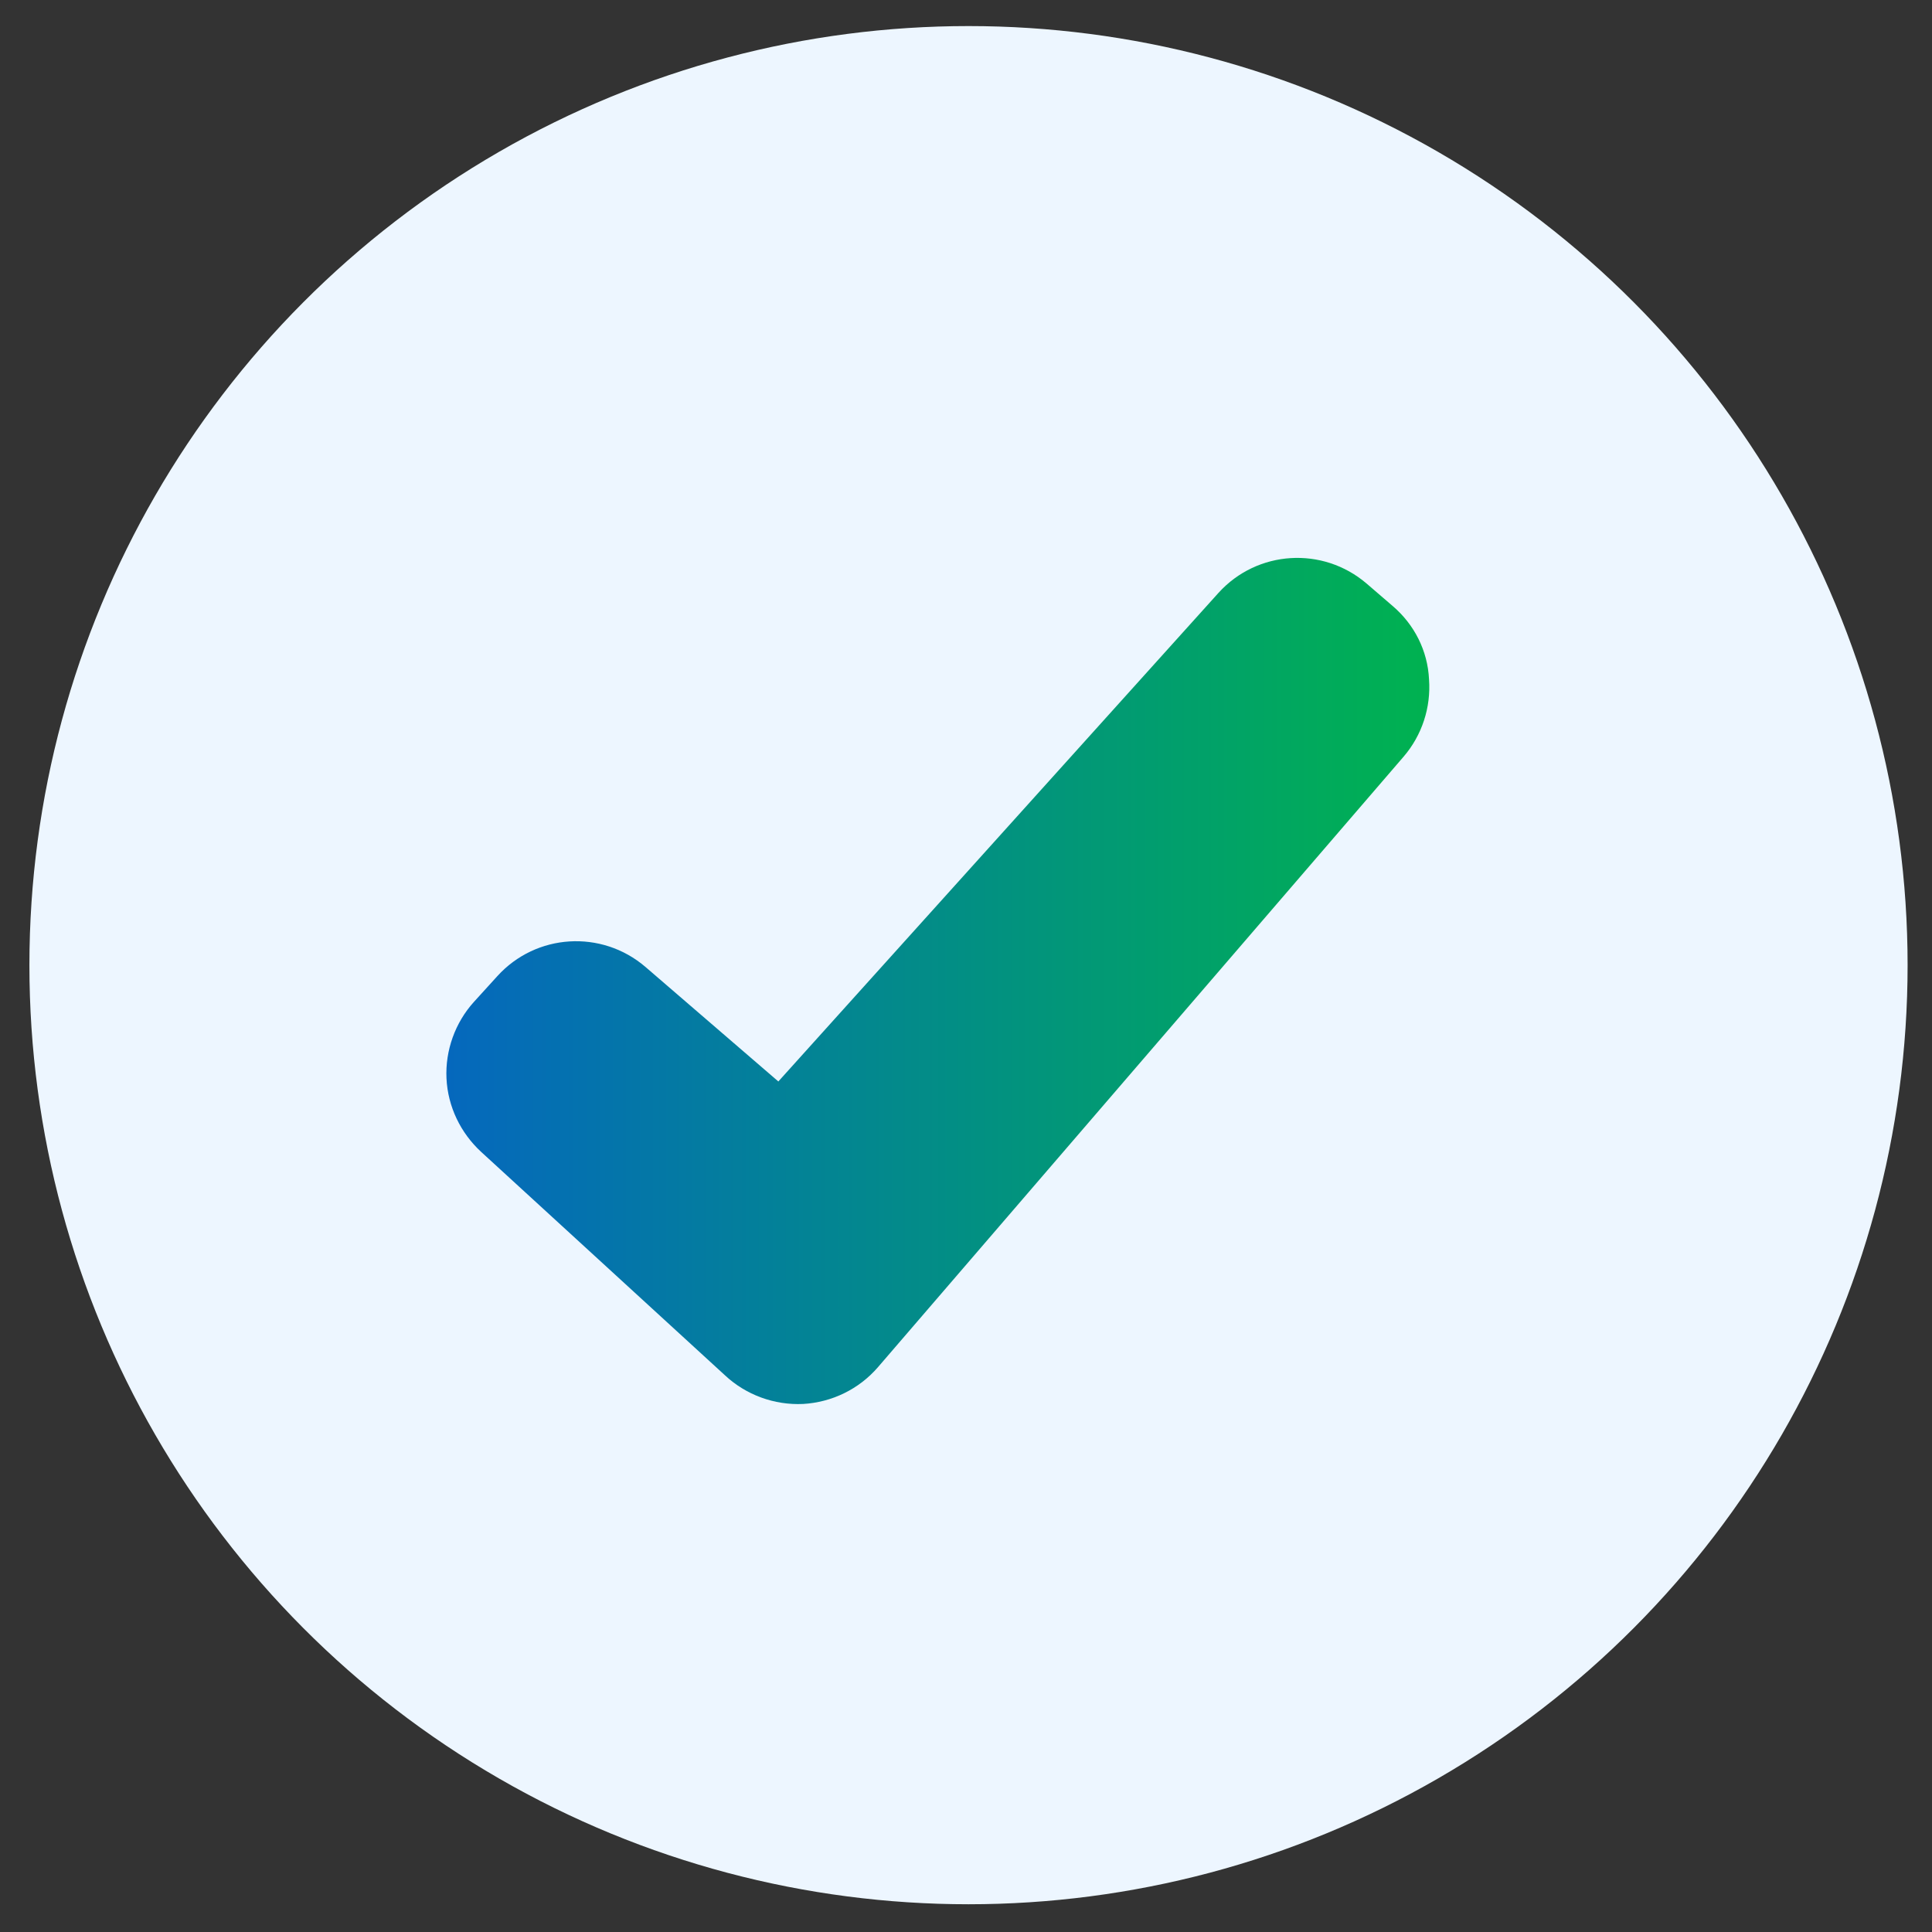
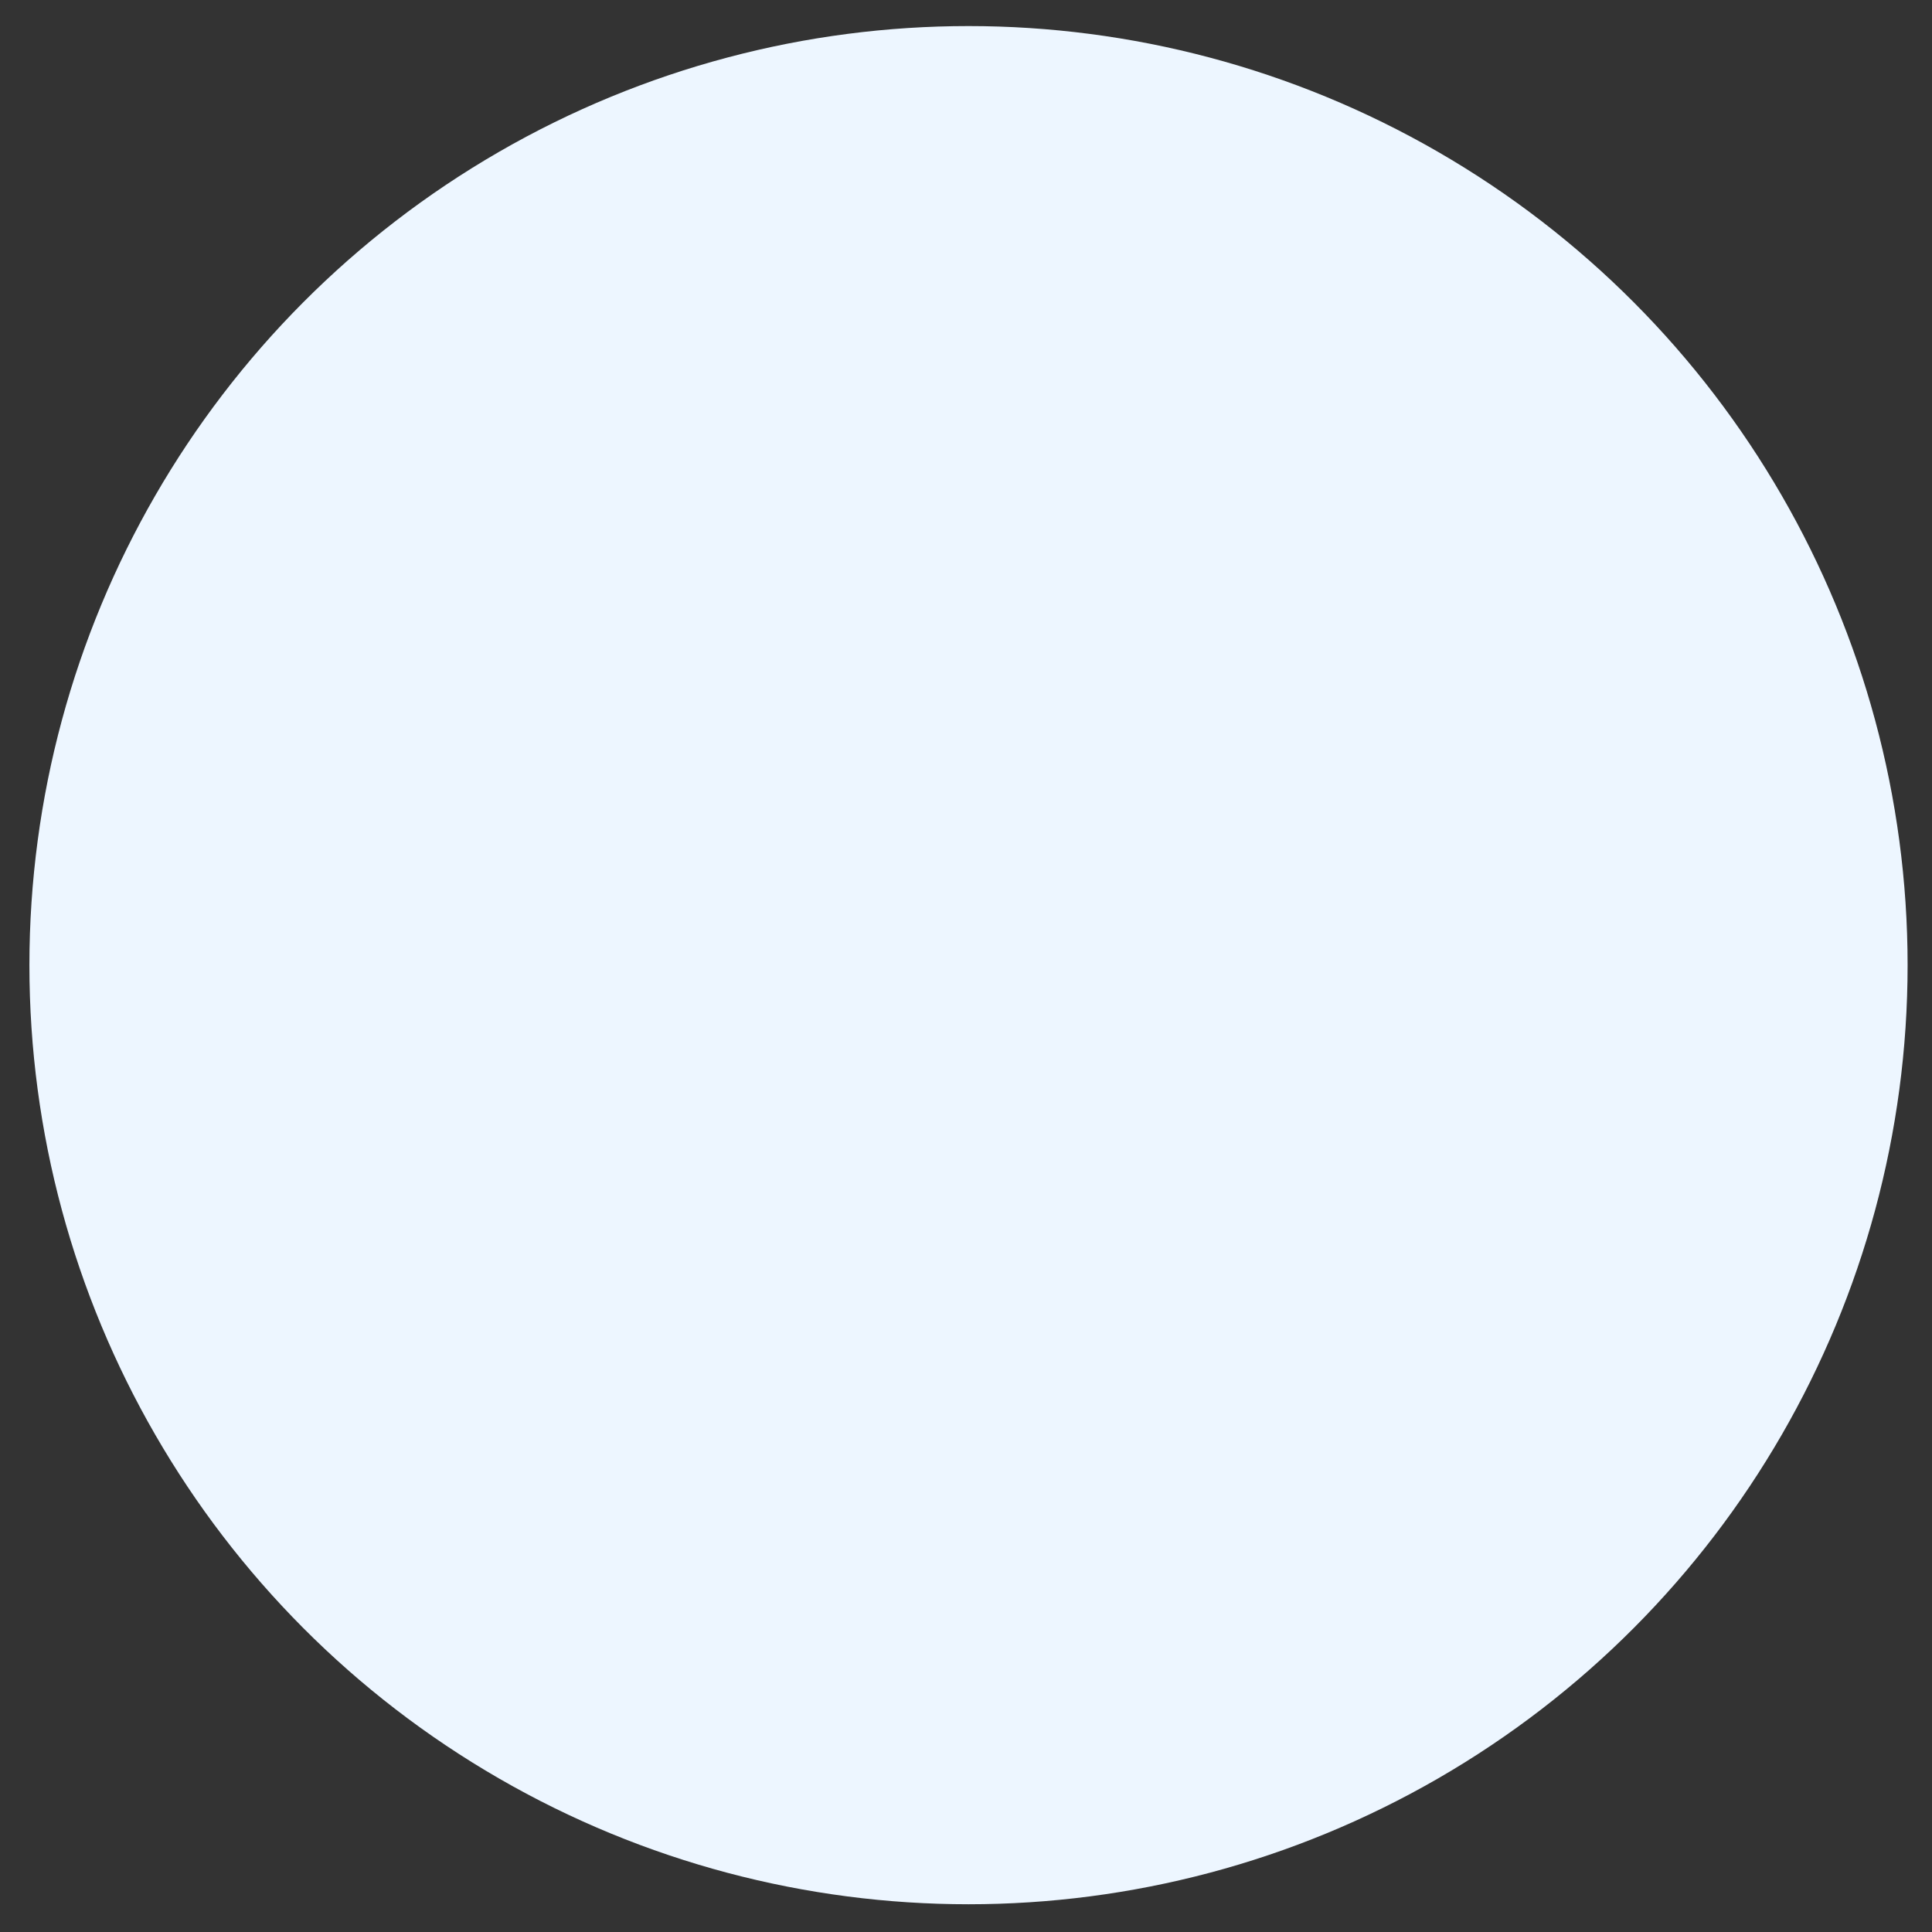
<svg xmlns="http://www.w3.org/2000/svg" version="1.1" id="Capa_1" x="0px" y="0px" viewBox="0 0 578.1 578.1" style="enable-background:new 0 0 578.1 578.1;" xml:space="preserve">
  <rect x="0" y="0" width="578.1" height="578.1" fill="#333333" stroke="none" />
  <style type="text/css">
	.st0{fill:#EDF6FF;}
	.st1{fill:url(#SVGID_1_);}
</style>
  <g>
    <g>
      <circle class="st0" cx="289.8" cy="288.8" r="281" />
    </g>
  </g>
  <g>
    <linearGradient id="SVGID_1_" gradientUnits="userSpaceOnUse" x1="133.751" y1="293.5" x2="427.882" y2="293.5">
      <stop offset="0" style="stop-color:#0568BD" />
      <stop offset="1" style="stop-color:#00B250" />
    </linearGradient>
-     <path class="st1" d="M416.8,181.4l-7.9-6.8c-13.1-11.2-32.7-10-44.3,2.8L232.9,323.6l-39.8-34.3c-13.1-11.2-32.7-10-44.3,2.8   l-7,7.7c-5.6,6.2-8.6,14.5-8.2,22.9c0.4,8.4,4.2,16.3,10.4,22l72.9,66.8c6.3,5.9,14.8,9,23.4,8.6c8.6-0.5,16.7-4.4,22.4-11   l157.3-182.7c5.5-6.4,8.2-14.7,7.6-23.1C427.2,194.7,423.2,186.9,416.8,181.4z" />
  </g>
</svg>